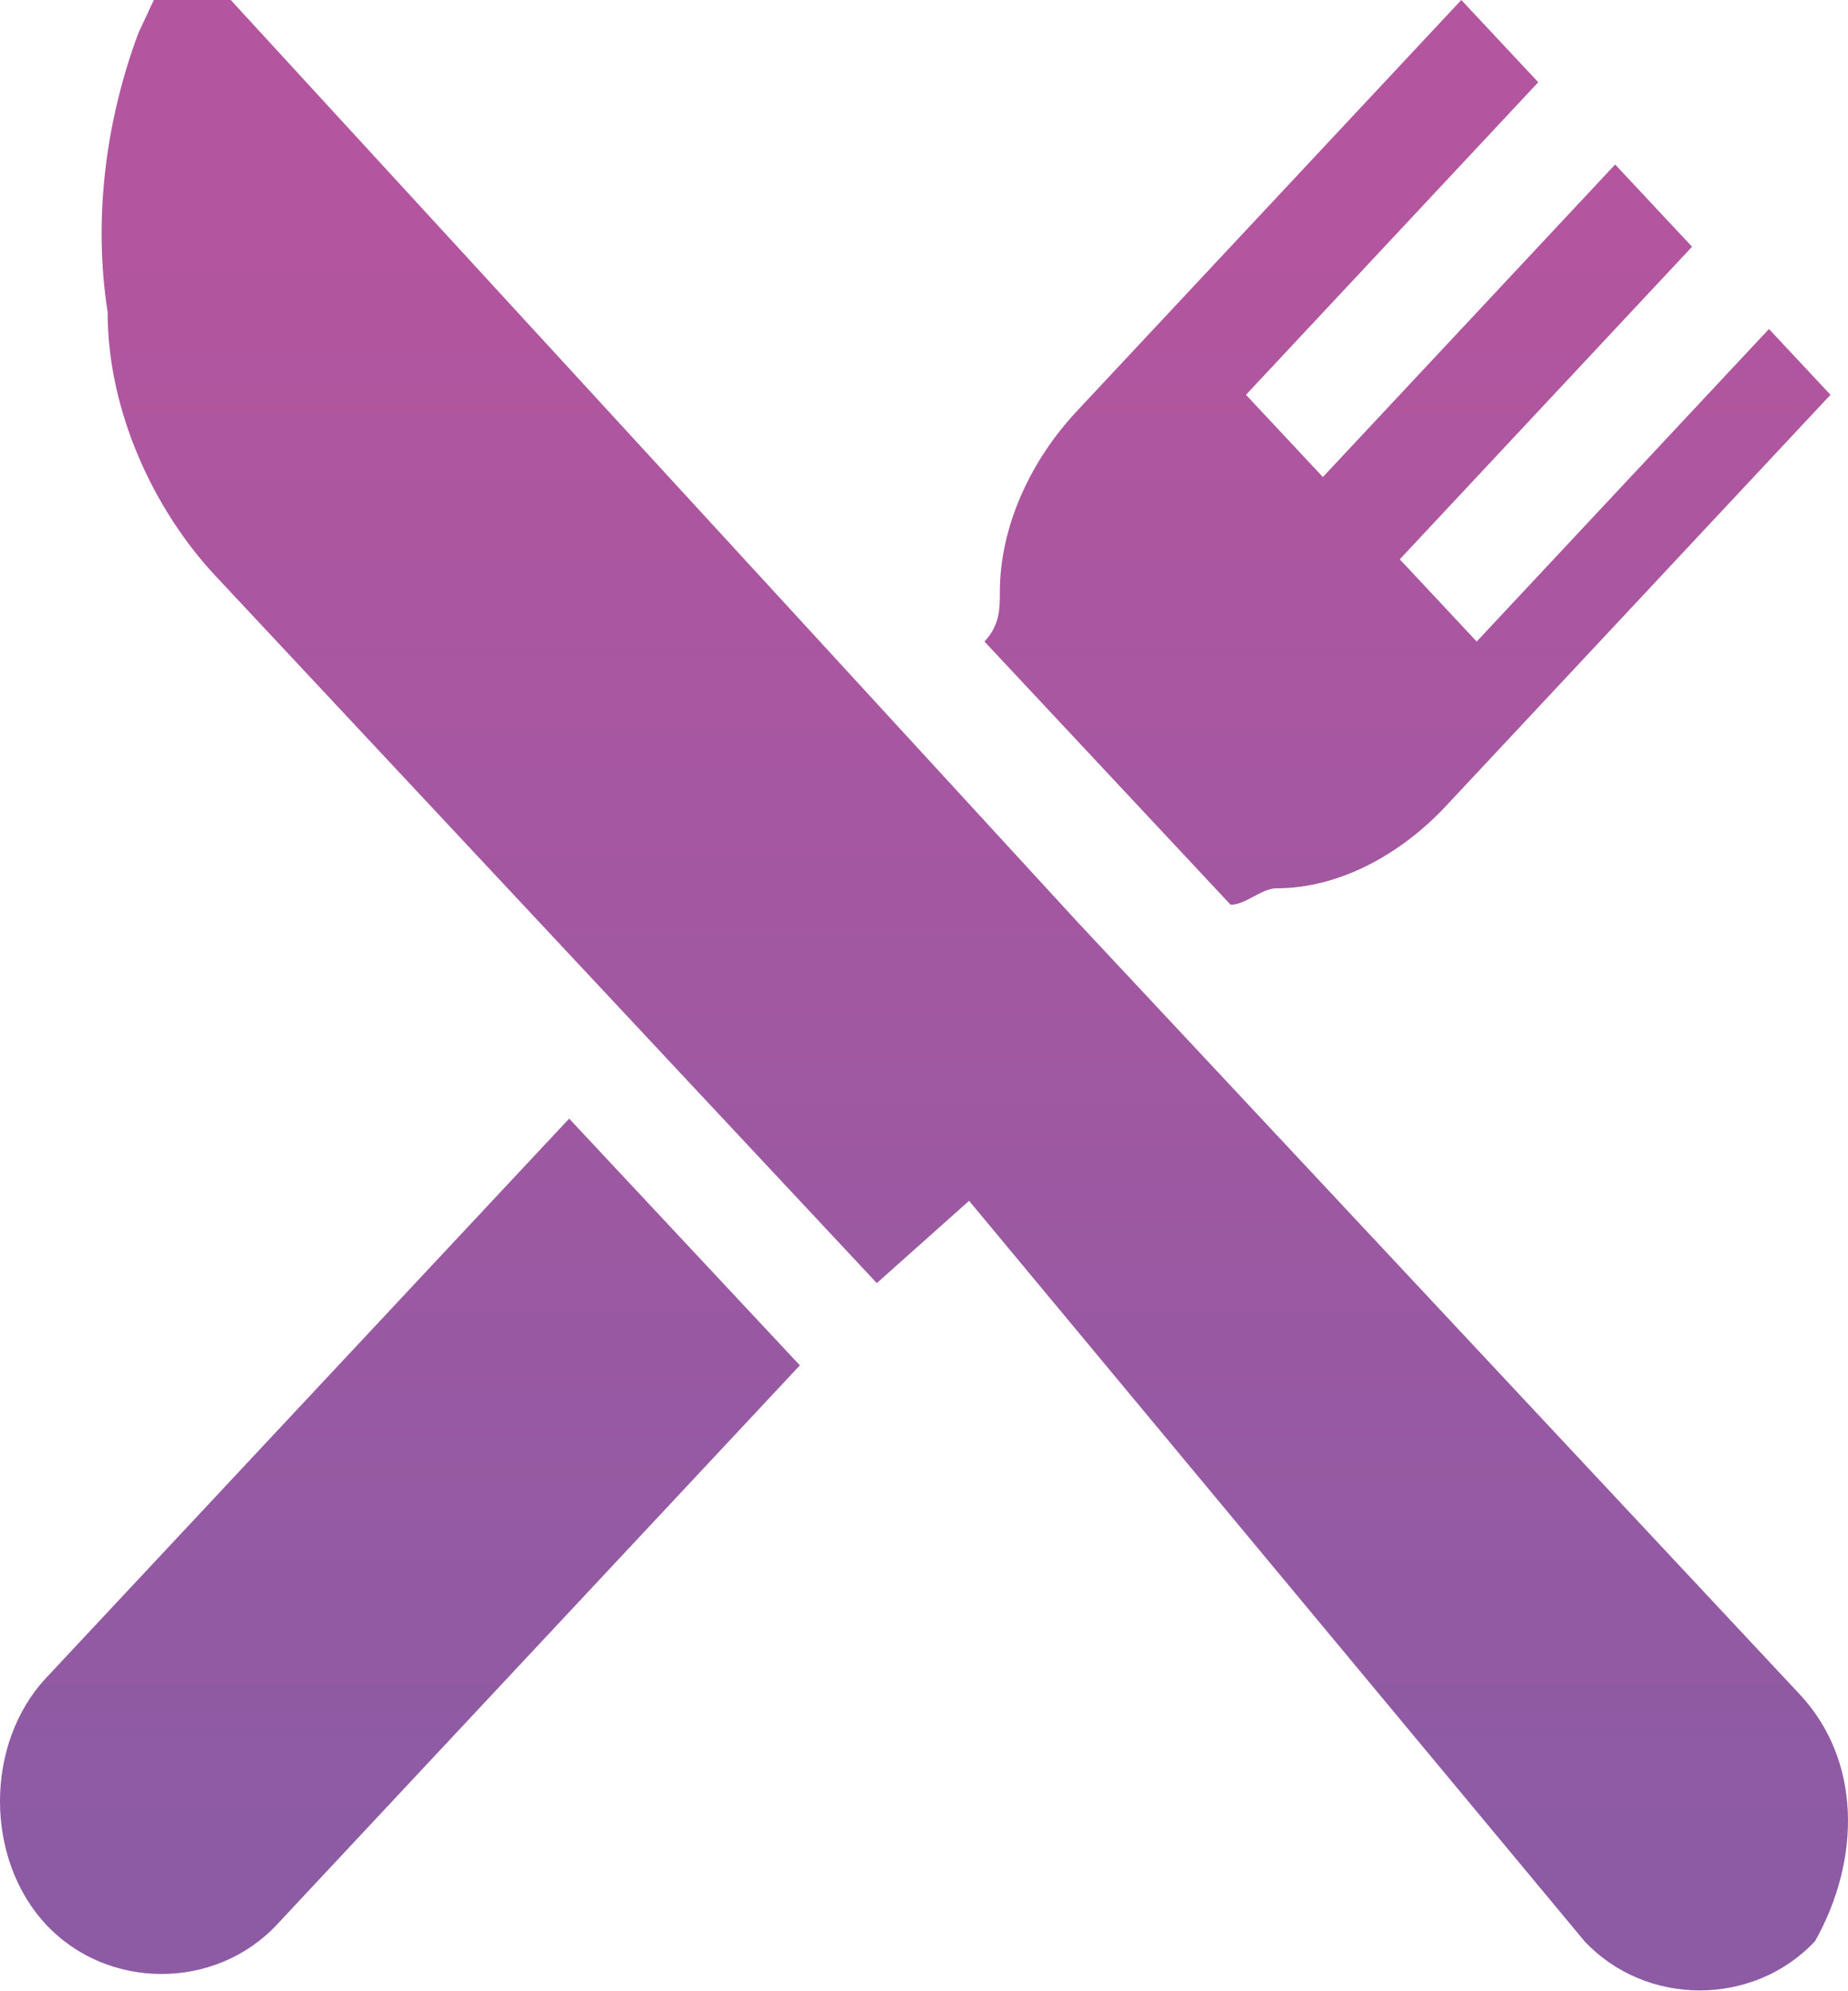
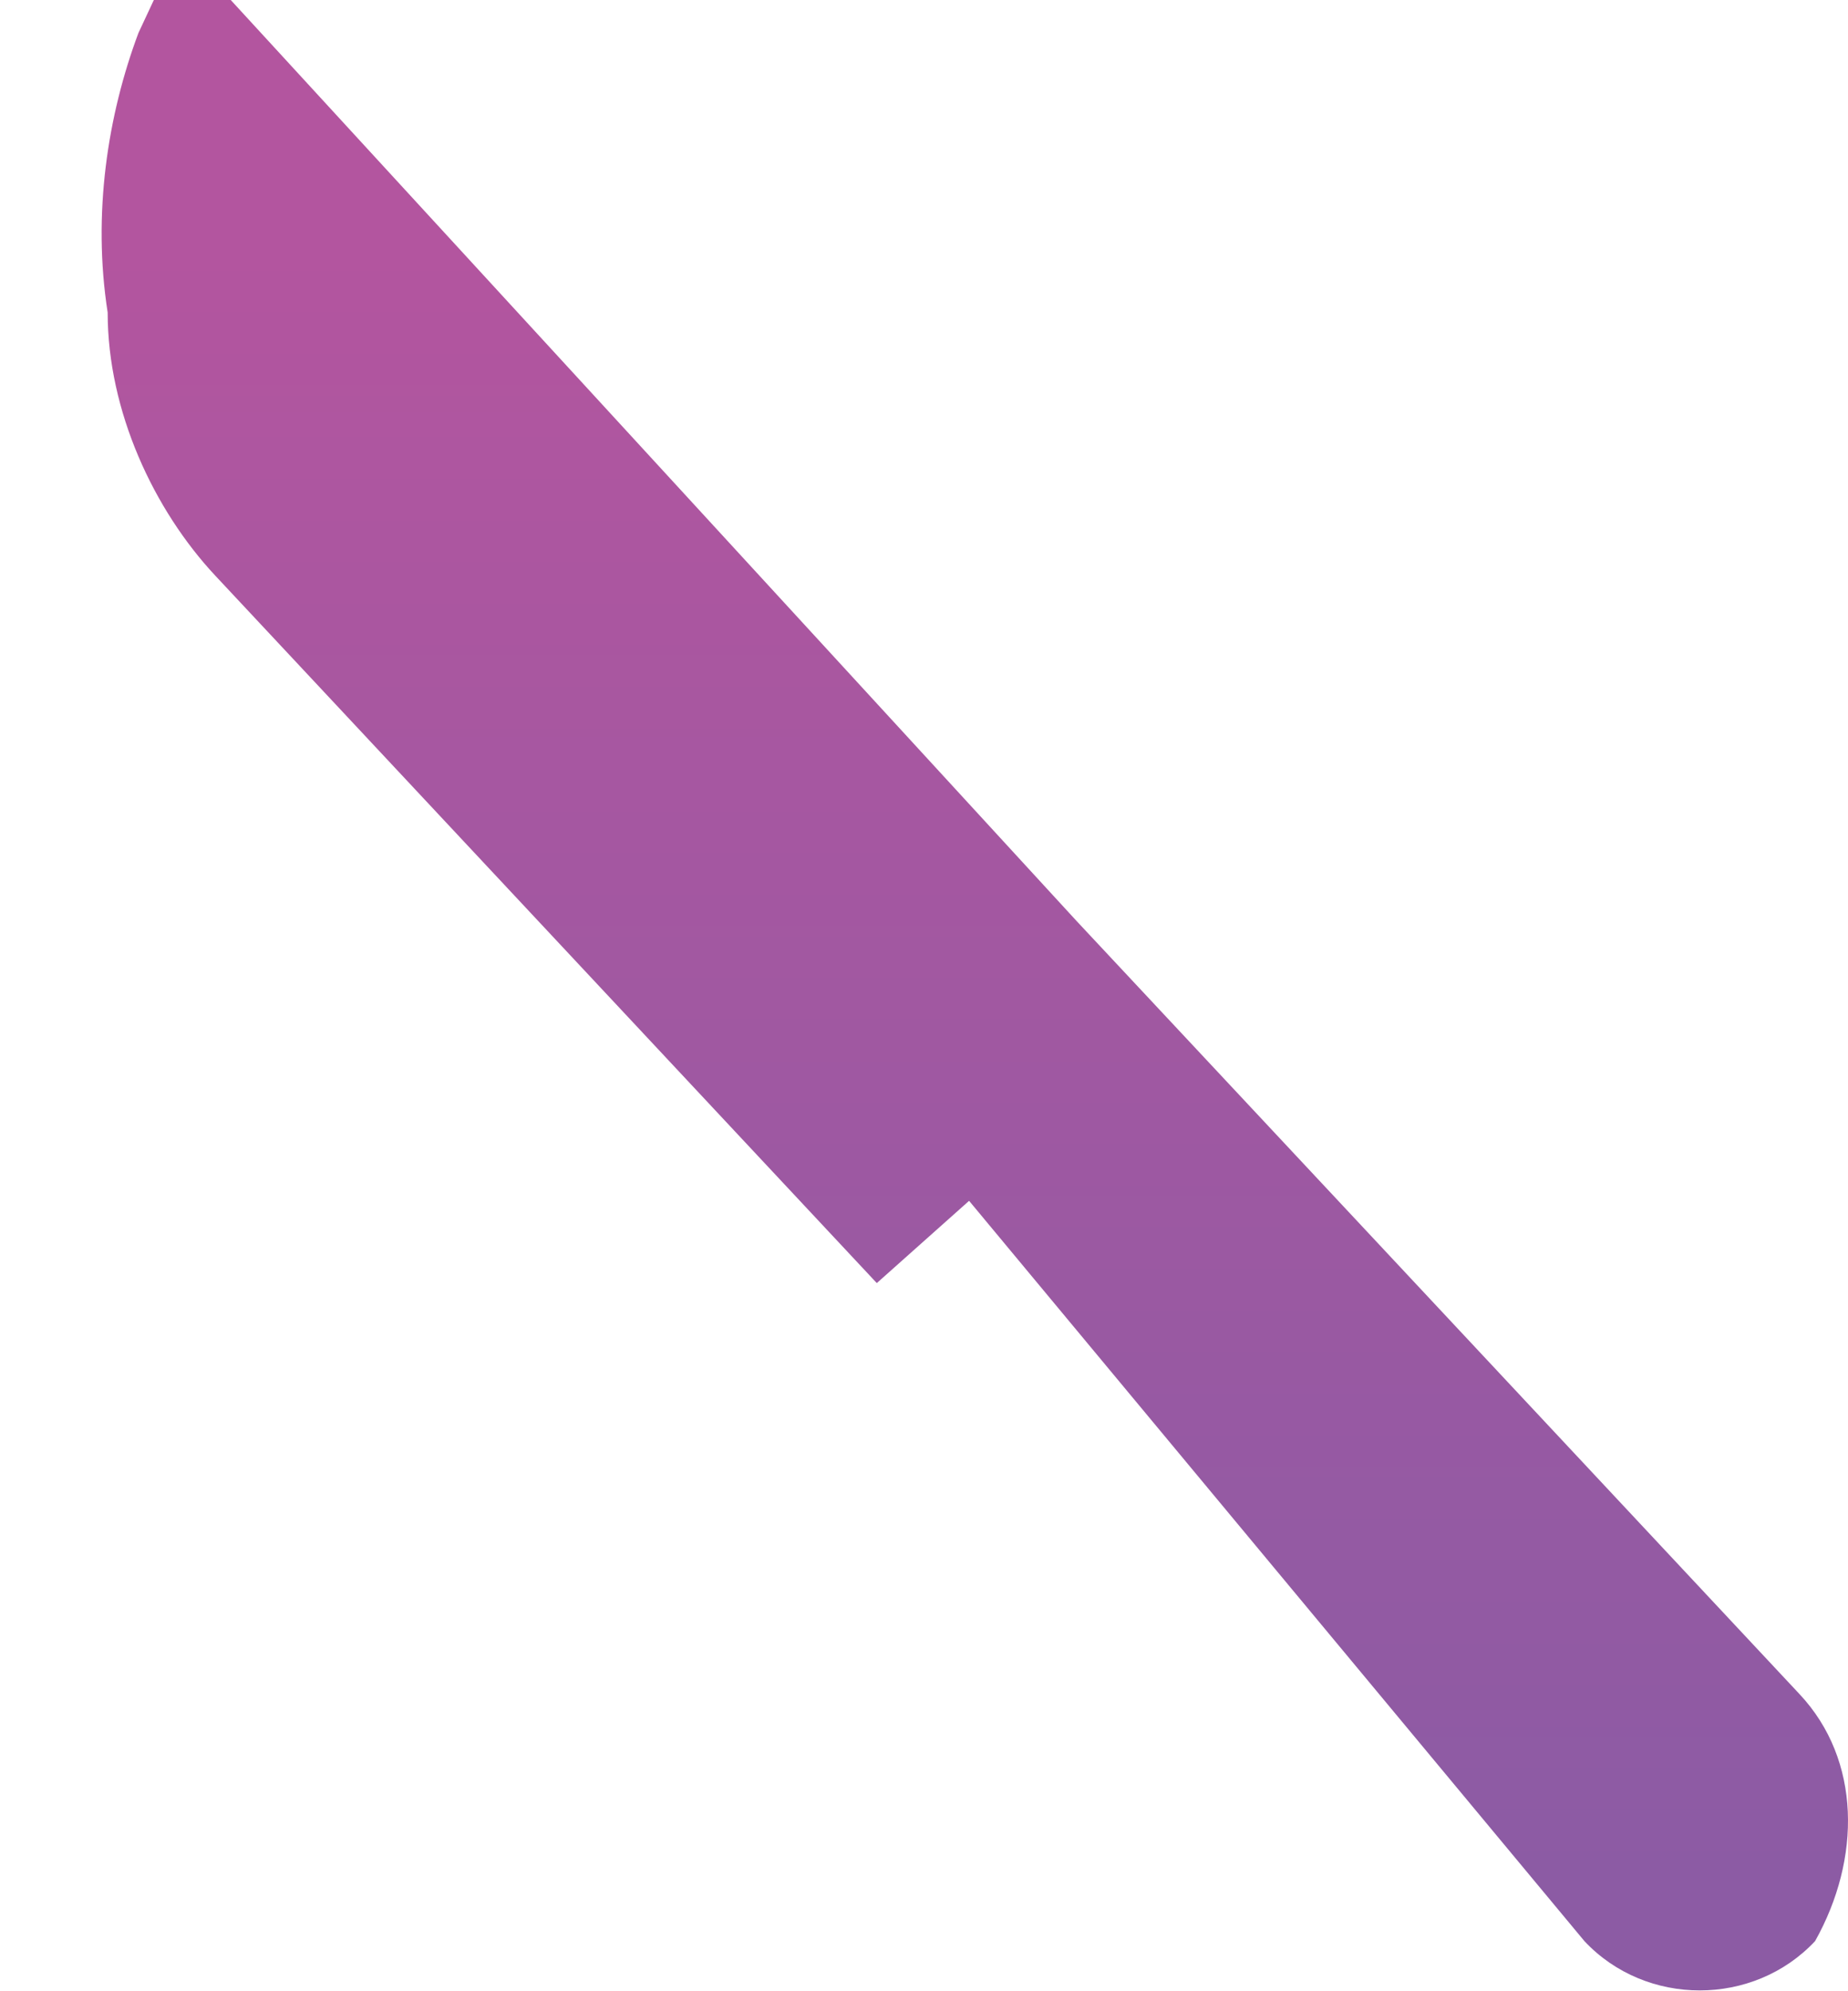
<svg xmlns="http://www.w3.org/2000/svg" width="65" height="70" viewBox="0 0 65 70" fill="none">
  <path d="M63.302 59.563L37.873 32.384L8.116 0H5.411L4.87 1.157C3.787 4.048 3.246 7.518 3.787 10.987C3.787 14.457 5.411 17.927 7.575 20.24L30.84 45.106L34.086 42.214L55.728 68.237C57.892 70.55 61.679 70.55 63.843 68.237C65.466 65.345 65.466 61.876 63.302 59.563Z" fill="url(#paint0_linear_98_4156)" />
-   <path d="M20.019 39.324L1.623 58.985C-0.541 61.298 -0.541 65.346 1.623 67.659C3.787 69.972 7.575 69.972 9.739 67.659L28.134 47.998L20.019 39.324Z" fill="url(#paint1_linear_98_4156)" />
-   <path d="M62.22 11.566L51.94 22.553L49.235 19.662L59.515 8.674L56.81 5.783L46.53 16.77L43.825 13.879L54.105 2.891L51.399 0L37.873 14.457C36.25 16.192 35.168 18.505 35.168 20.818C35.168 21.396 35.168 21.975 34.627 22.553L43.284 31.805C43.825 31.805 44.366 31.227 44.907 31.227C47.071 31.227 49.235 30.07 50.858 28.336L64.384 13.879L62.22 11.566Z" fill="url(#paint2_linear_98_4156)" />
  <defs>
    <linearGradient id="paint0_linear_98_4156" x1="34.326" y1="65.809" x2="34.326" y2="8.79" gradientUnits="userSpaceOnUse">
      <stop stop-color="#8C5BA4" />
      <stop offset="1" stop-color="#B3559F" />
    </linearGradient>
    <linearGradient id="paint1_linear_98_4156" x1="13.876" y1="65.809" x2="13.876" y2="8.791" gradientUnits="userSpaceOnUse">
      <stop stop-color="#8C5BA4" />
      <stop offset="1" stop-color="#B3559F" />
    </linearGradient>
    <linearGradient id="paint2_linear_98_4156" x1="49.911" y1="65.809" x2="49.911" y2="8.79" gradientUnits="userSpaceOnUse">
      <stop stop-color="#8C5BA4" />
      <stop offset="1" stop-color="#B3559F" />
    </linearGradient>
  </defs>
</svg>